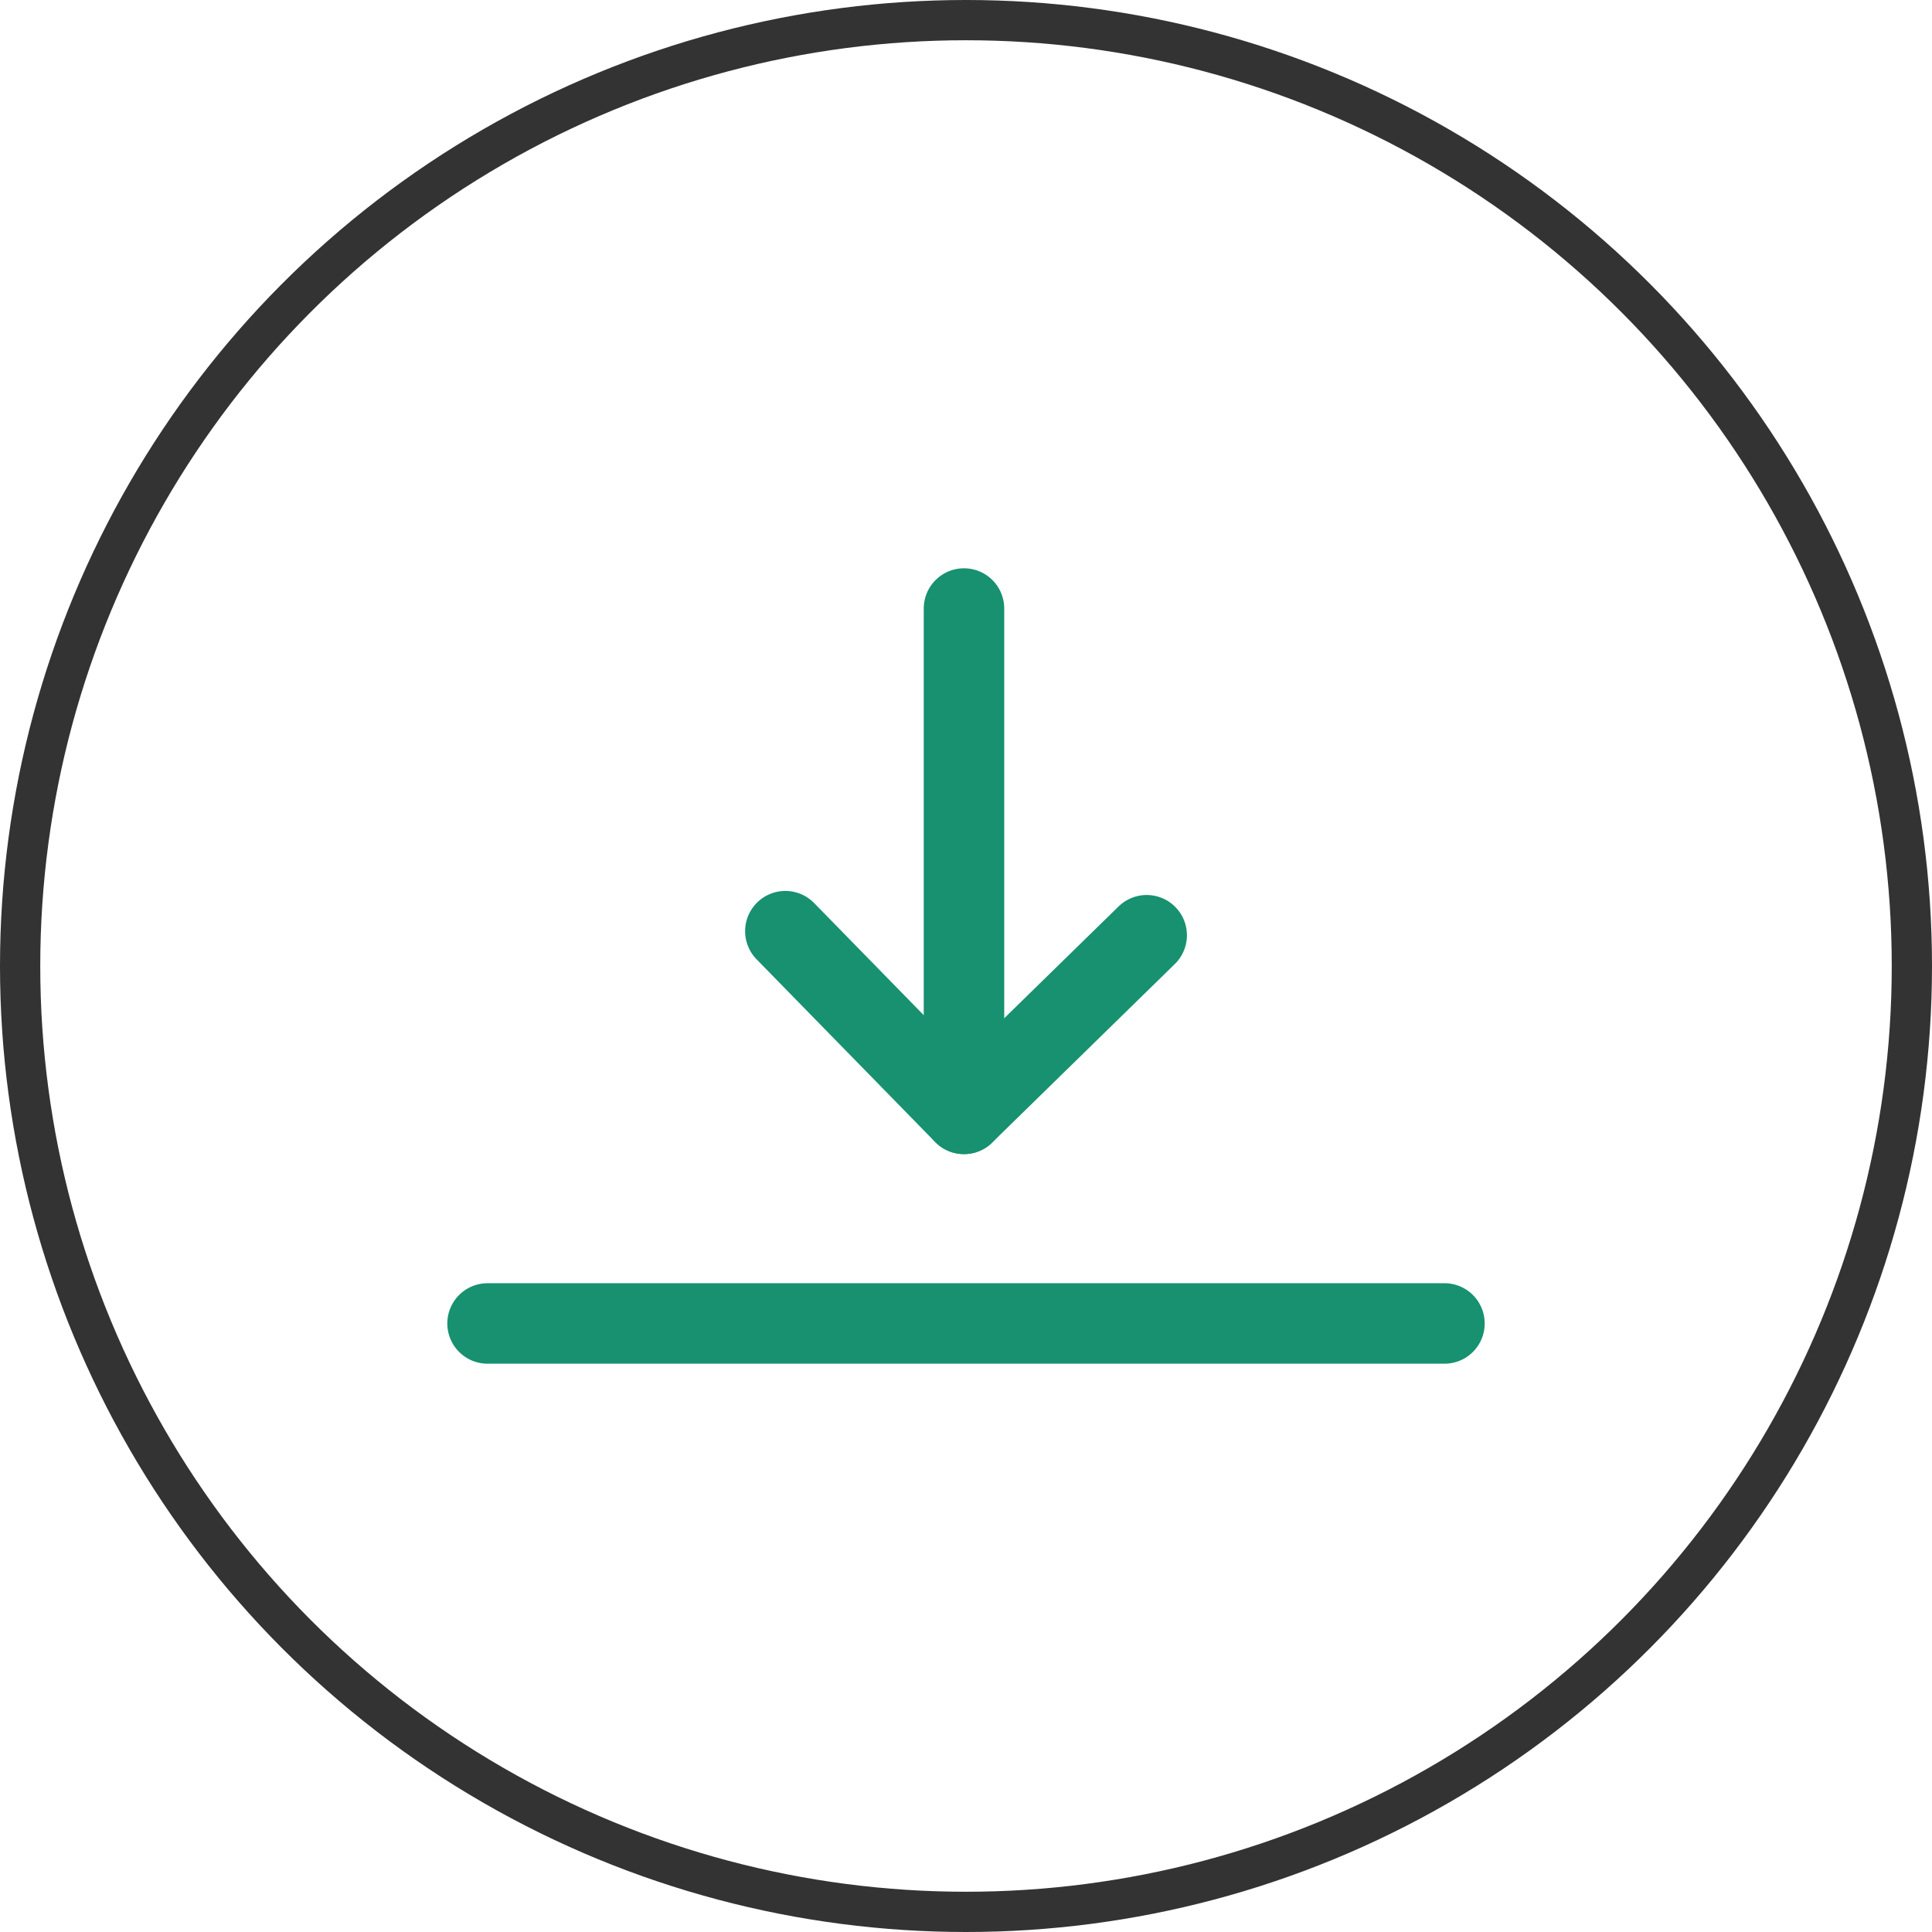
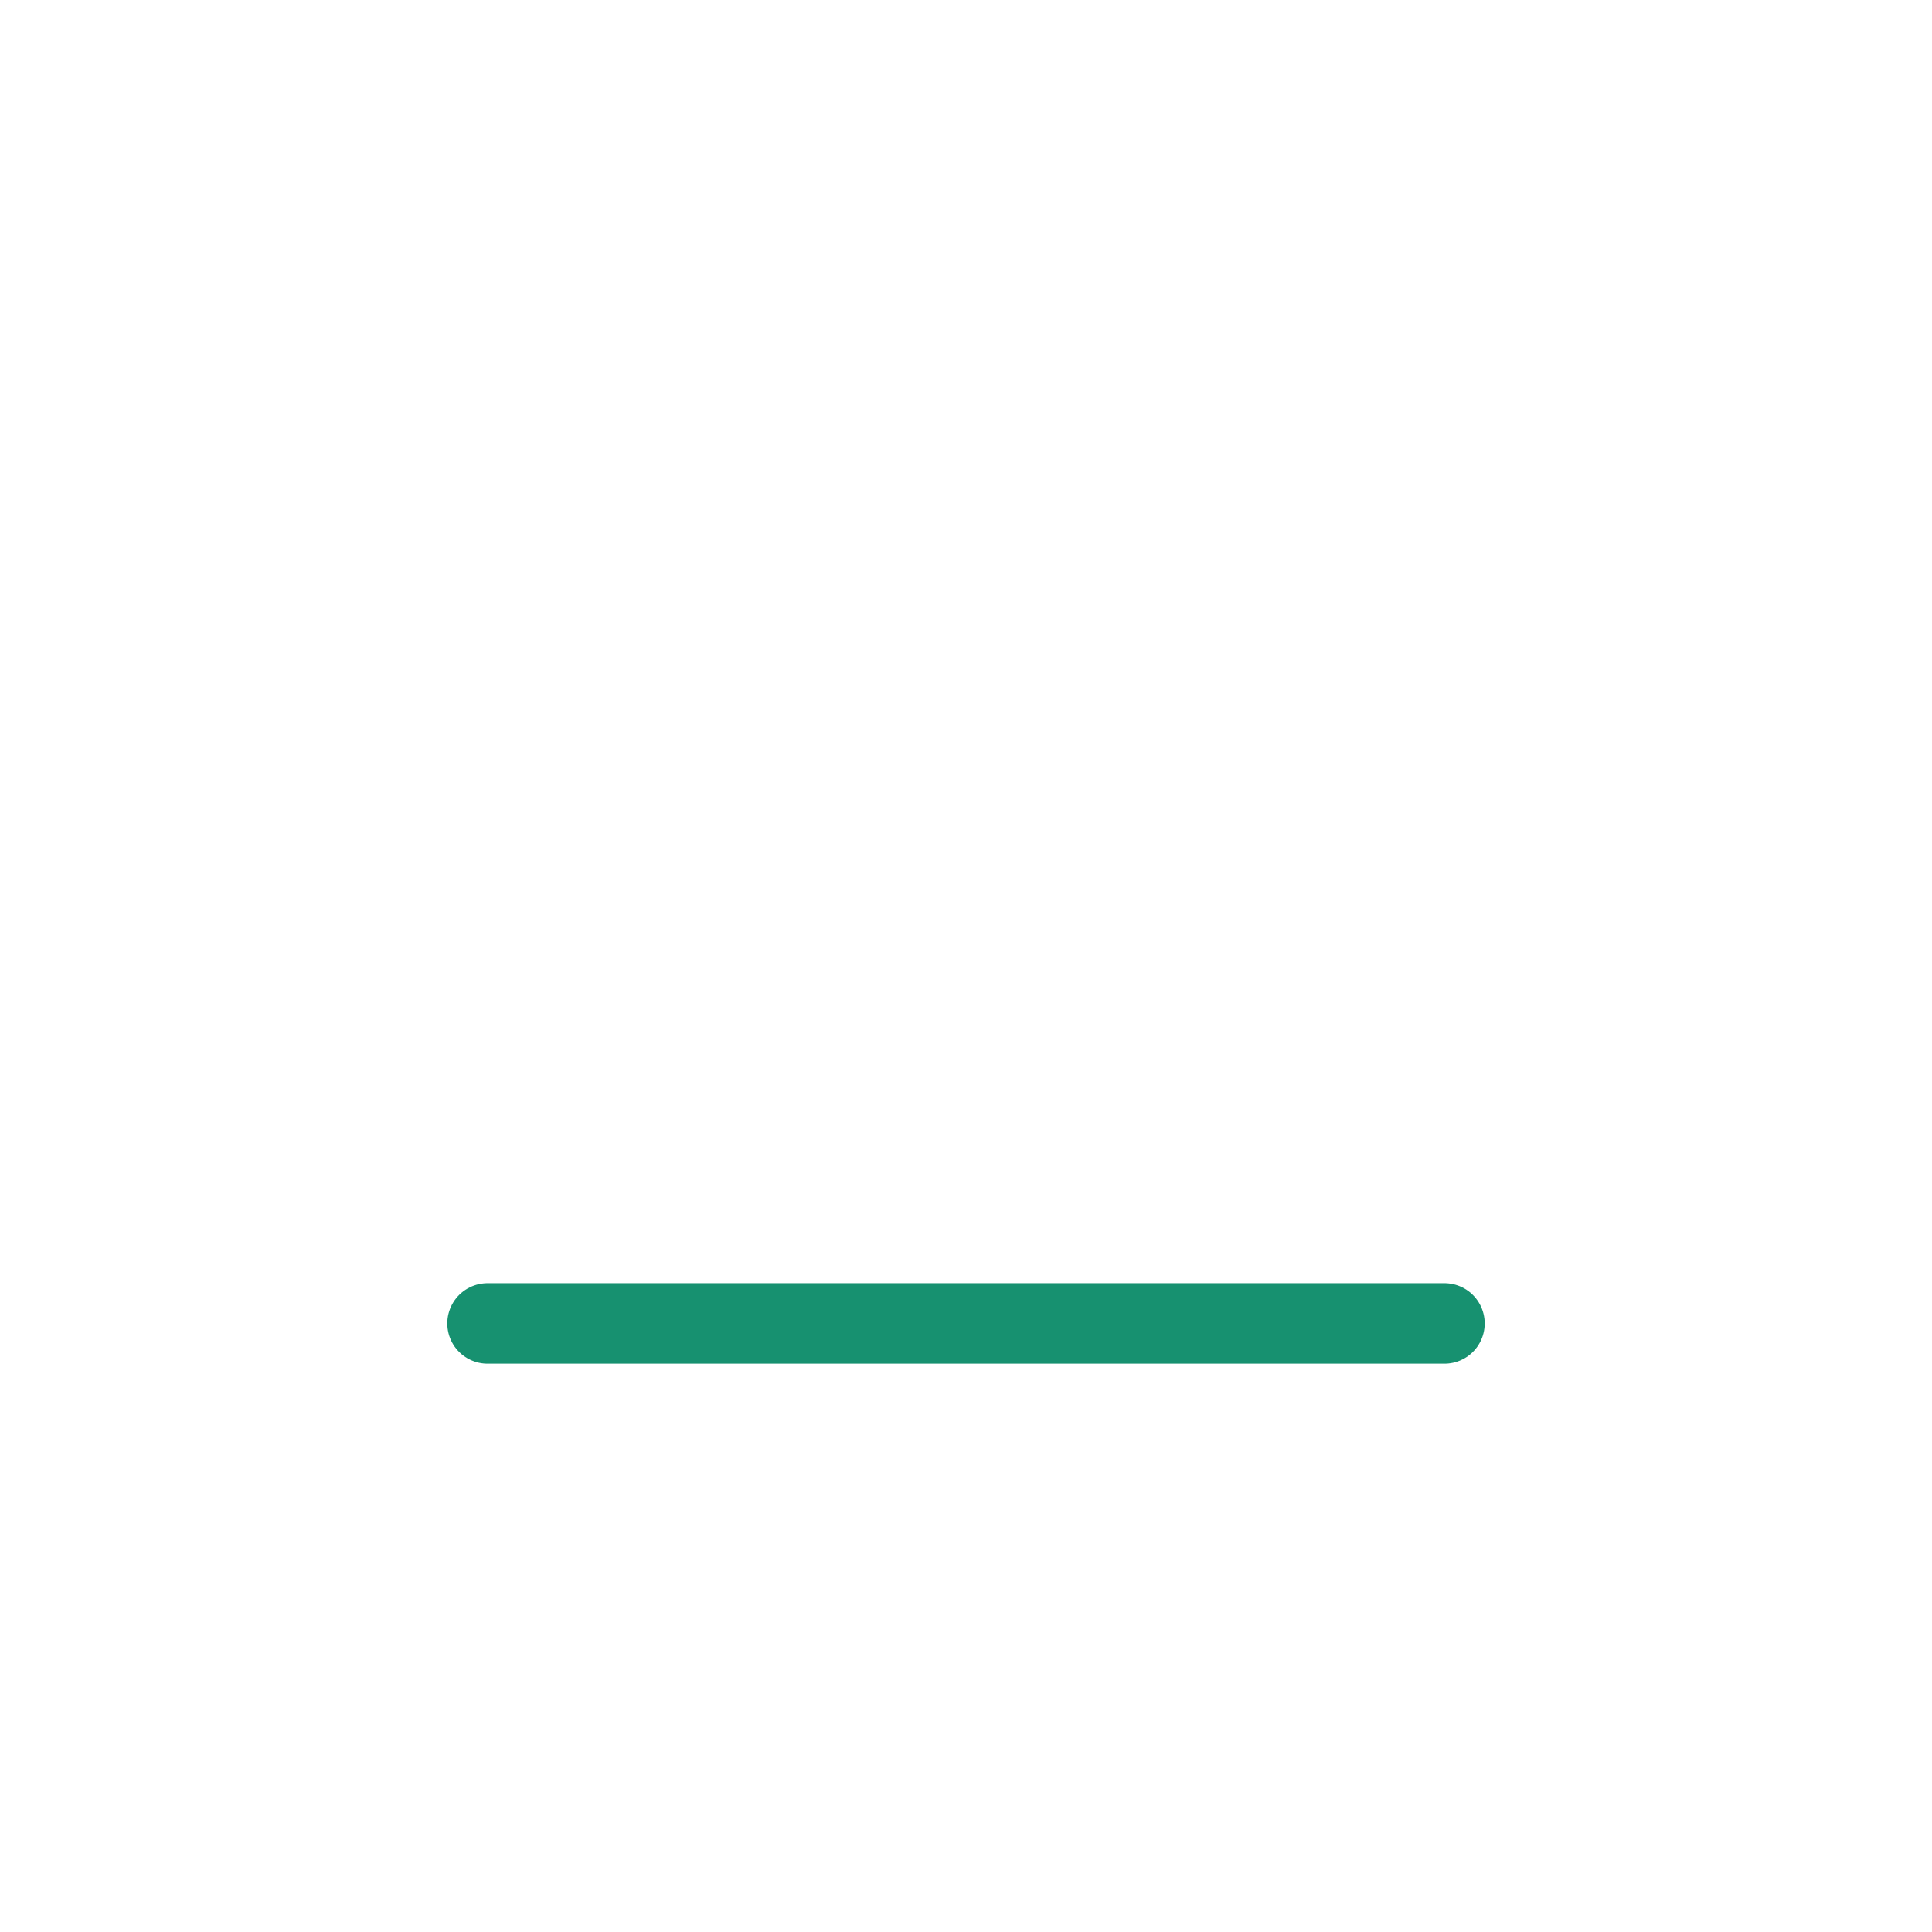
<svg xmlns="http://www.w3.org/2000/svg" width="48" height="48" viewBox="0 0 48 48">
  <g fill="none" stroke="#333" stroke-width="1">
-     <circle cx="24" cy="24" r="24" stroke="none" />
-     <circle cx="24" cy="24" r="23.5" fill="none" />
-   </g>
+     </g>
  <g transform="translate(12.113 15.119)">
    <line x2="23.774" transform="translate(0 17.762)" fill="none" stroke="#179170" stroke-linecap="round" stroke-linejoin="round" stroke-width="2" />
-     <path d="M14.14,5.653,9.6,10.091,5.163,5.552" transform="translate(2.236 2.464)" fill="none" stroke="#179170" stroke-linecap="round" stroke-linejoin="round" stroke-width="2" />
-     <line y1="12.554" transform="translate(11.837)" fill="none" stroke="#179170" stroke-linecap="round" stroke-linejoin="round" stroke-width="2" />
  </g>
</svg>